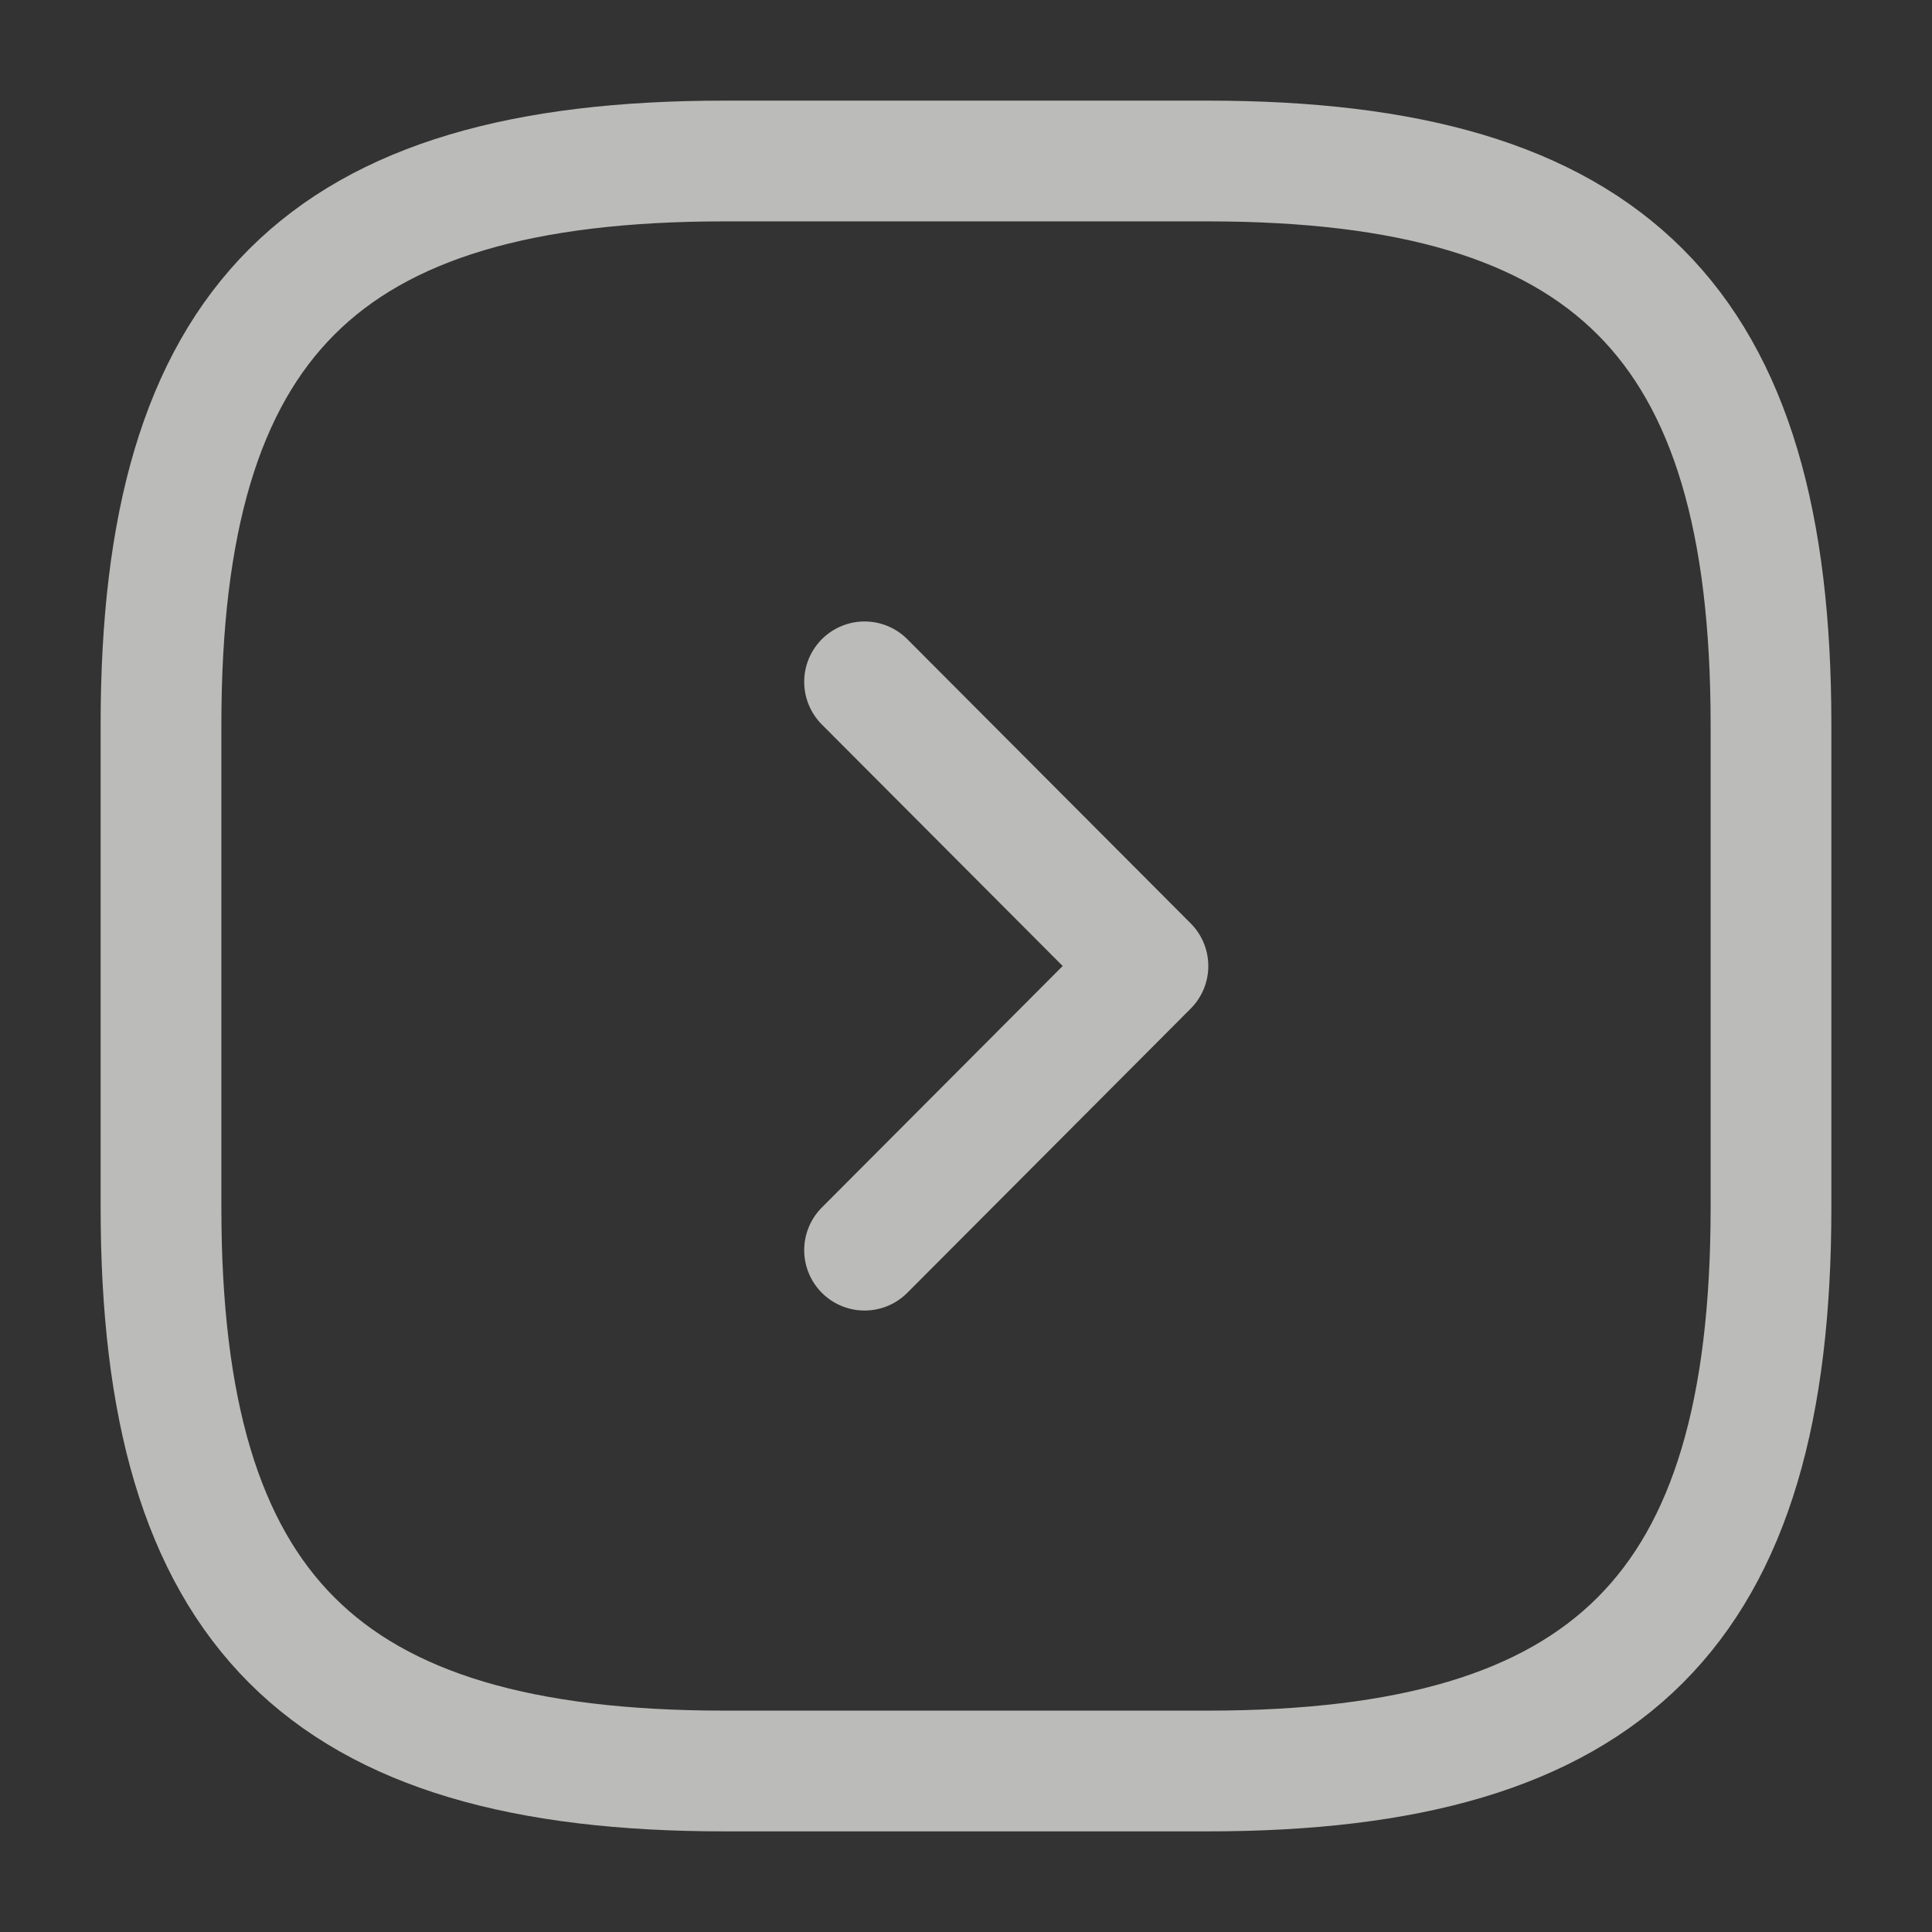
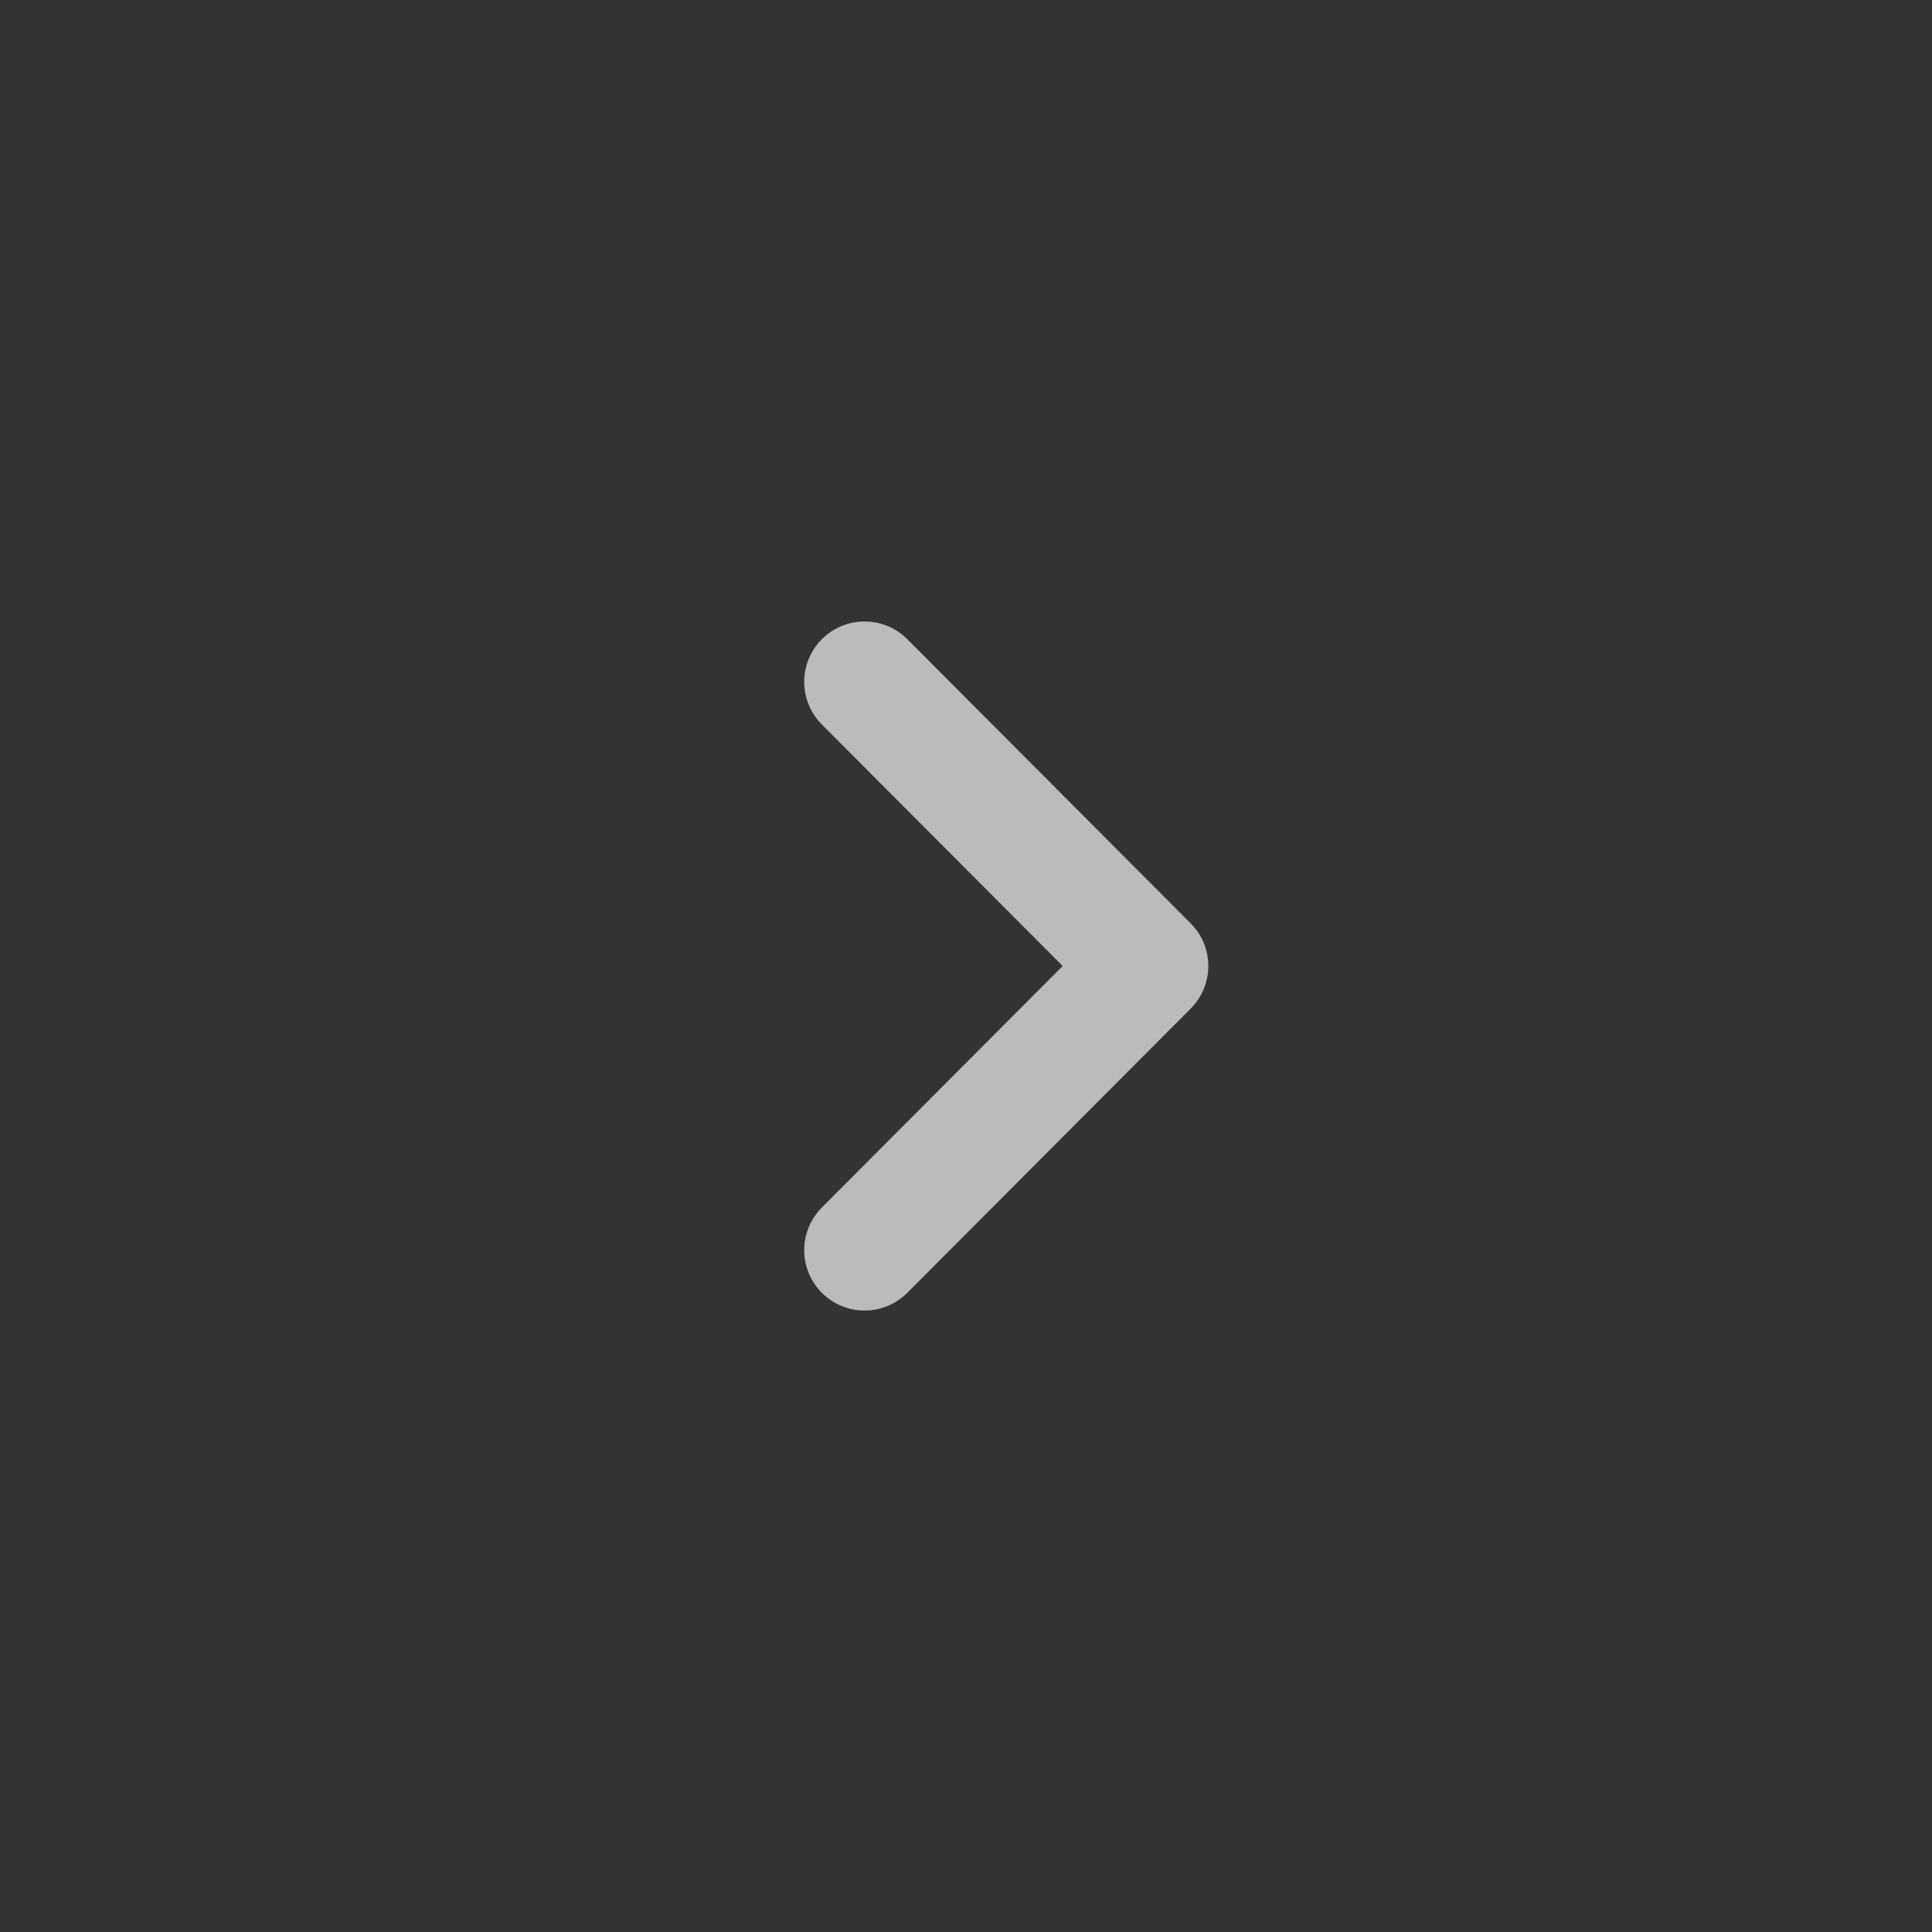
<svg xmlns="http://www.w3.org/2000/svg" width="24" height="24" viewBox="0 0 24 24" fill="none">
  <rect x="0" y="0" width="24" height="24" fill="#333333" stroke="none" />
  <g opacity="0.67">
-     <path d="M9 22H15C20 22 22 20 22 15V9C22 4 20 2 15 2H9C4 2 2 4 2 9V15C2 20 4 22 9 22Z" stroke="#FDFDFB" stroke-width="1.5" stroke-linecap="round" stroke-linejoin="round" />
    <path d="M10.74 15.53L14.26 12L10.74 8.47" stroke="#FDFDFB" stroke-width="1.5" stroke-linecap="round" stroke-linejoin="round" />
  </g>
</svg>